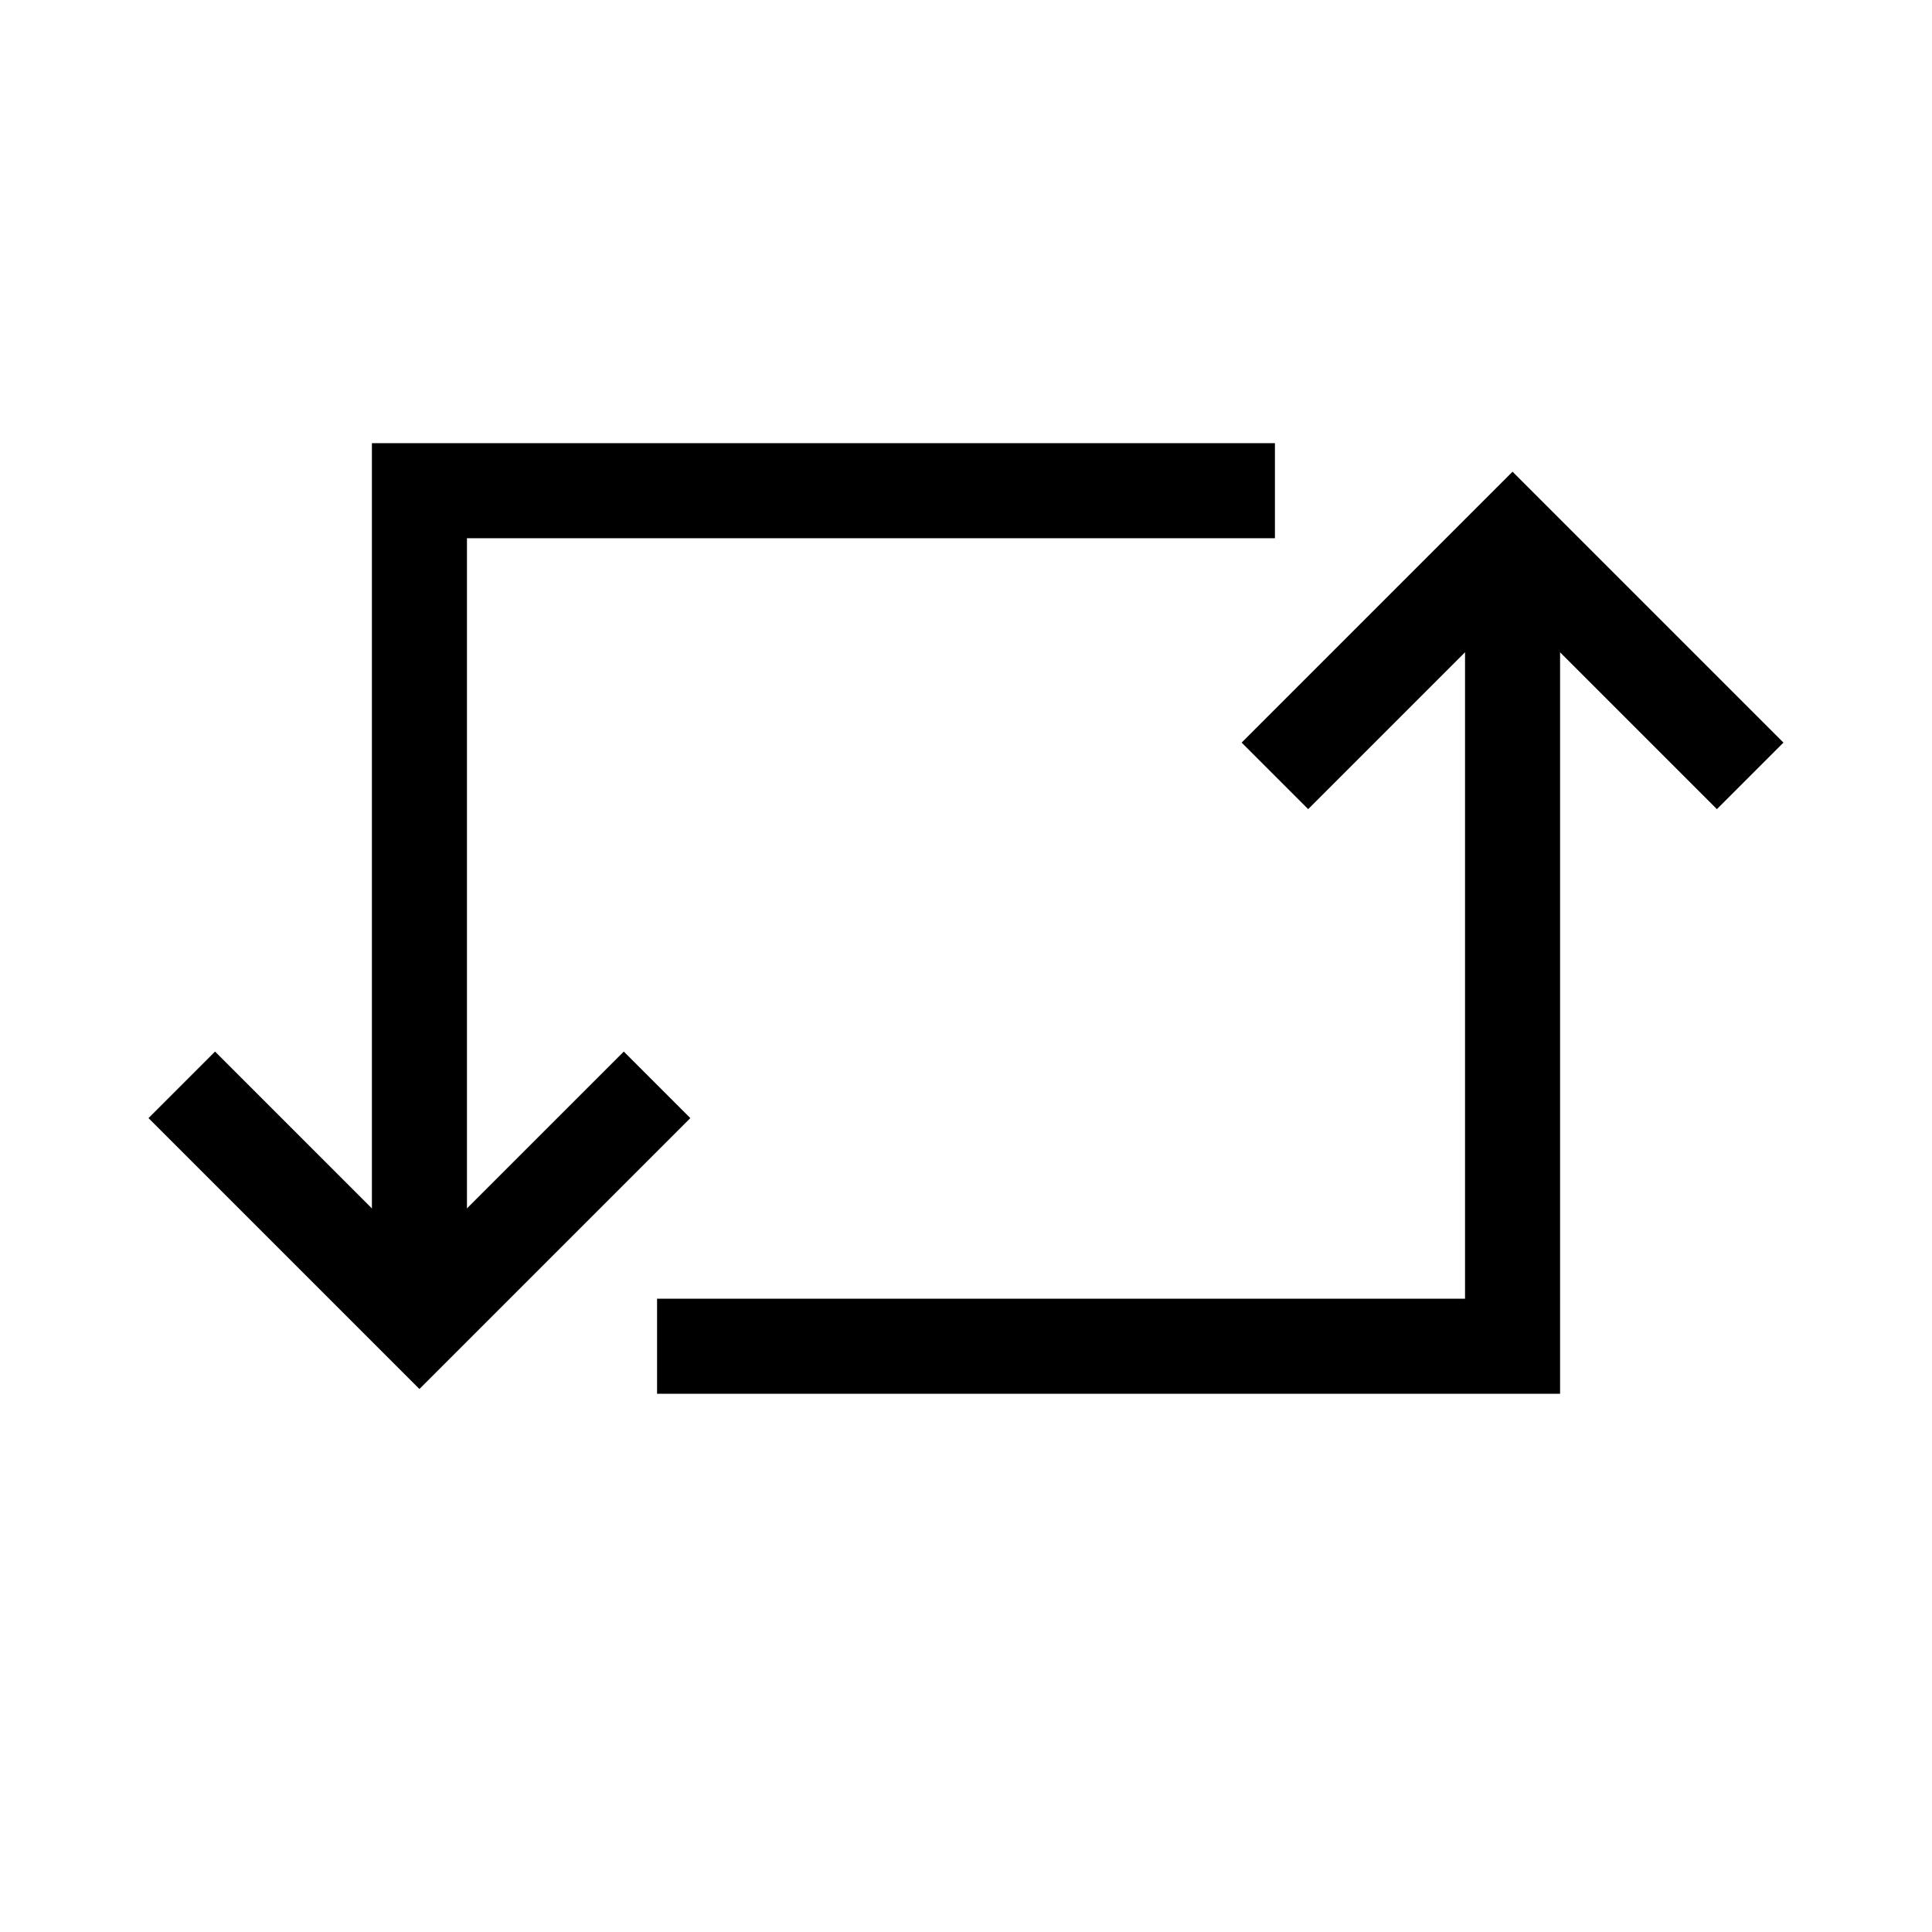
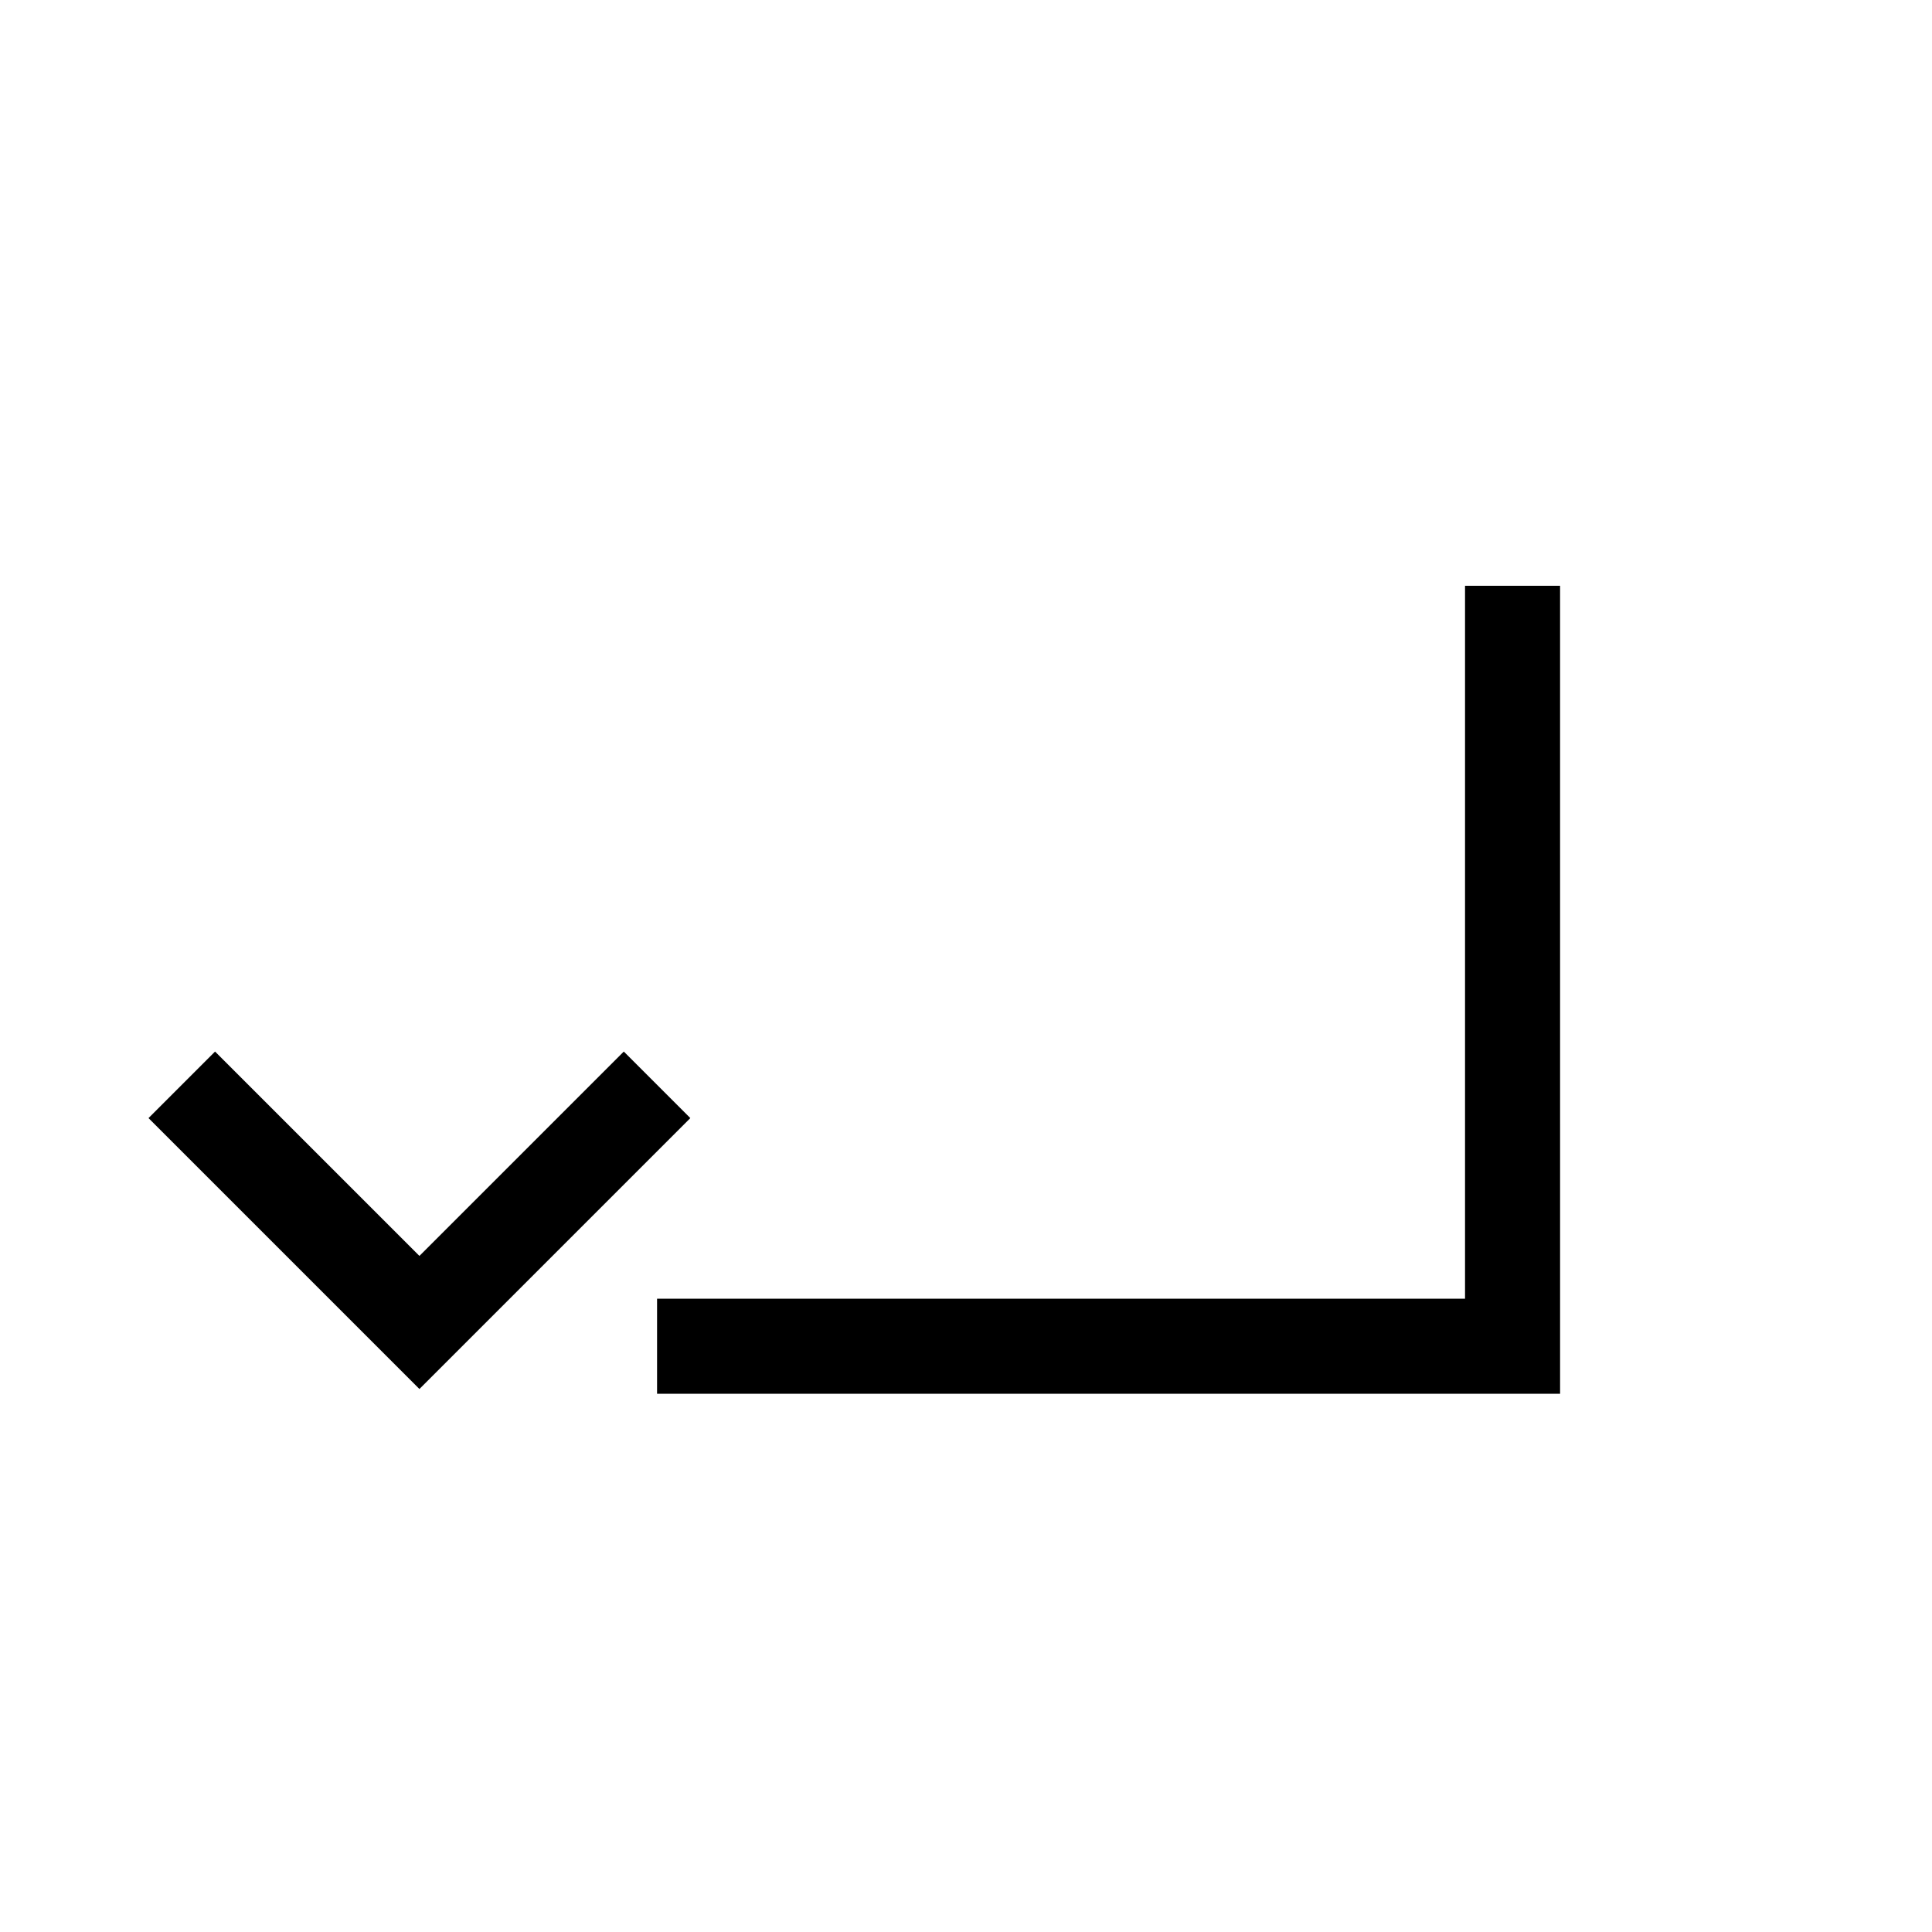
<svg xmlns="http://www.w3.org/2000/svg" fill="#000000" width="800px" height="800px" version="1.1" viewBox="144 144 512 512">
  <g>
-     <path d="m267.75 481.87h-25.191v-220.42h239.31v25.191h-214.12z" />
    <path d="m557.44 513.36h-239.31v-25.191h214.12v-188.93h25.188z" />
    <path d="m255.15 512.1-71.793-71.793 17.633-17.633 54.16 54.156 54.16-54.156 17.633 17.633z" />
-     <path d="m599 358.43-54.16-54.16-54.16 54.16-17.633-17.633 71.793-71.793 71.793 71.793z" />
  </g>
</svg>